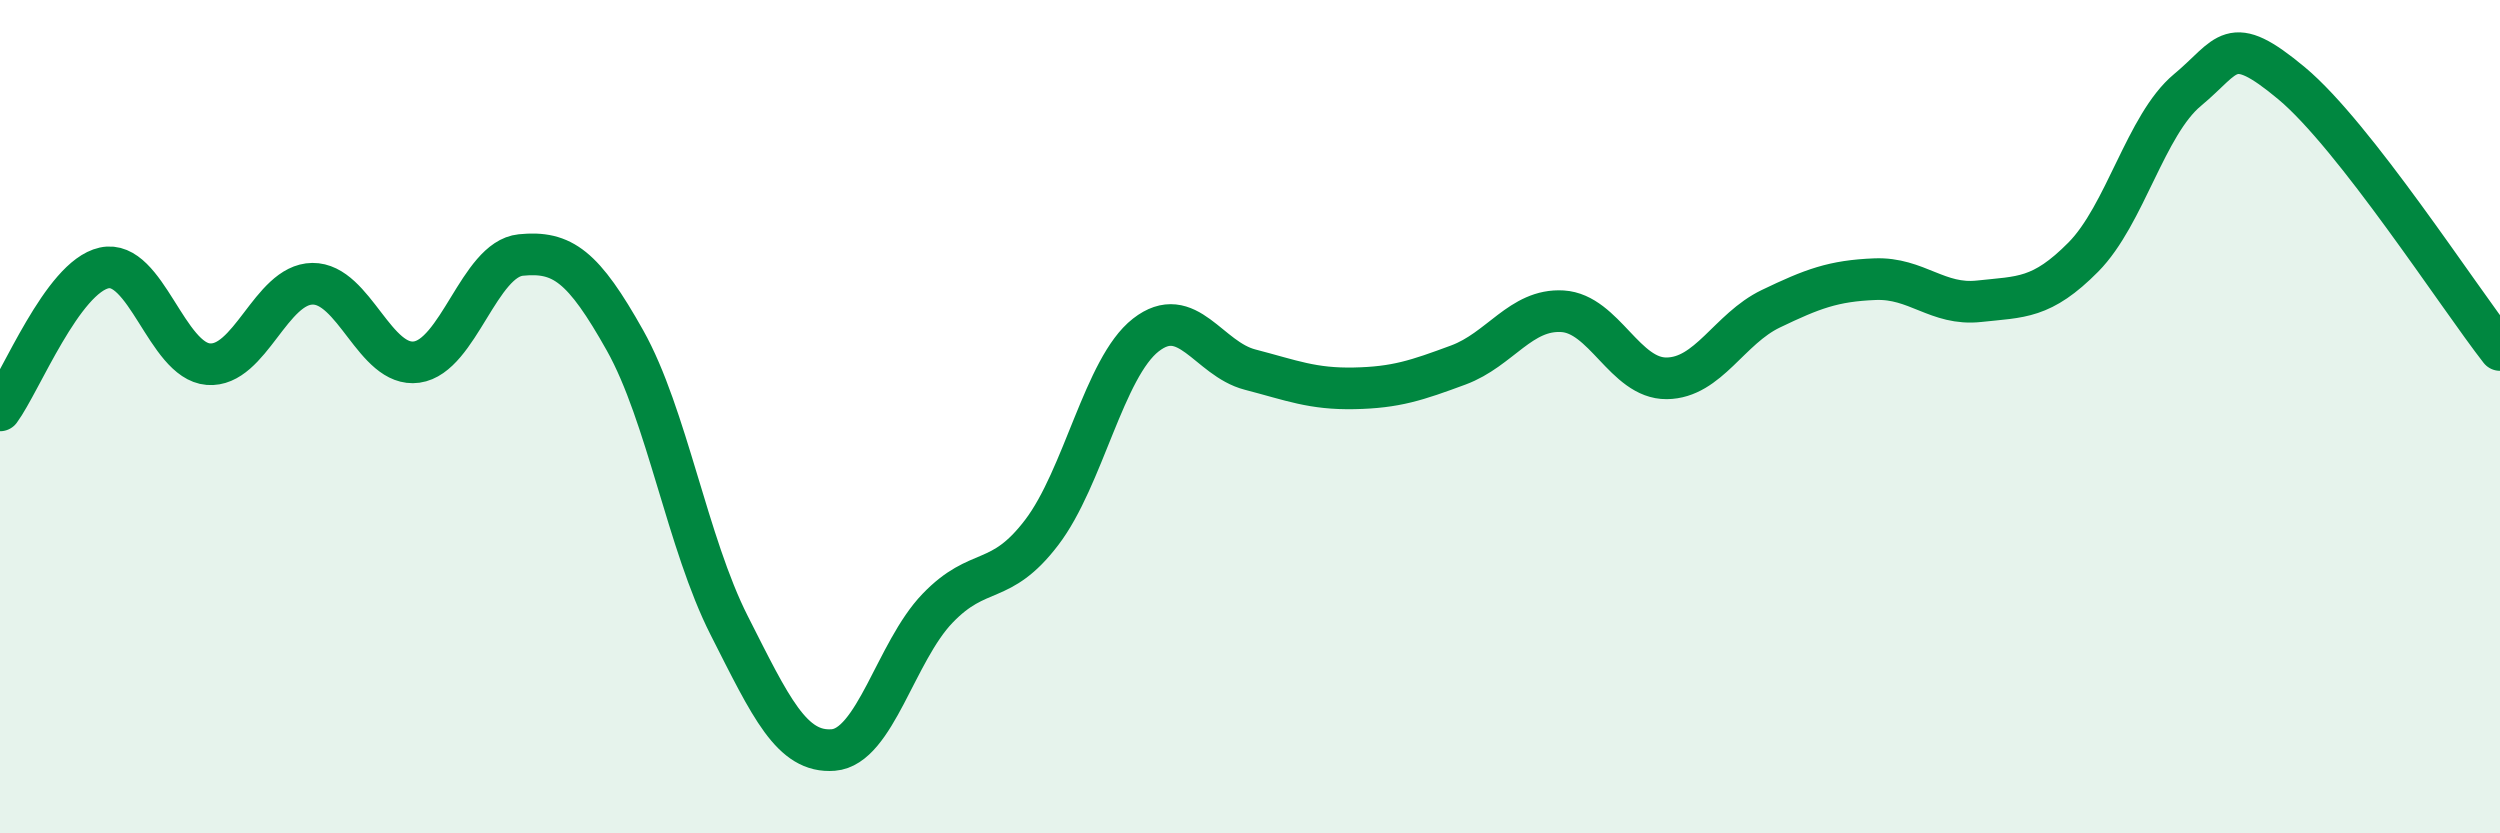
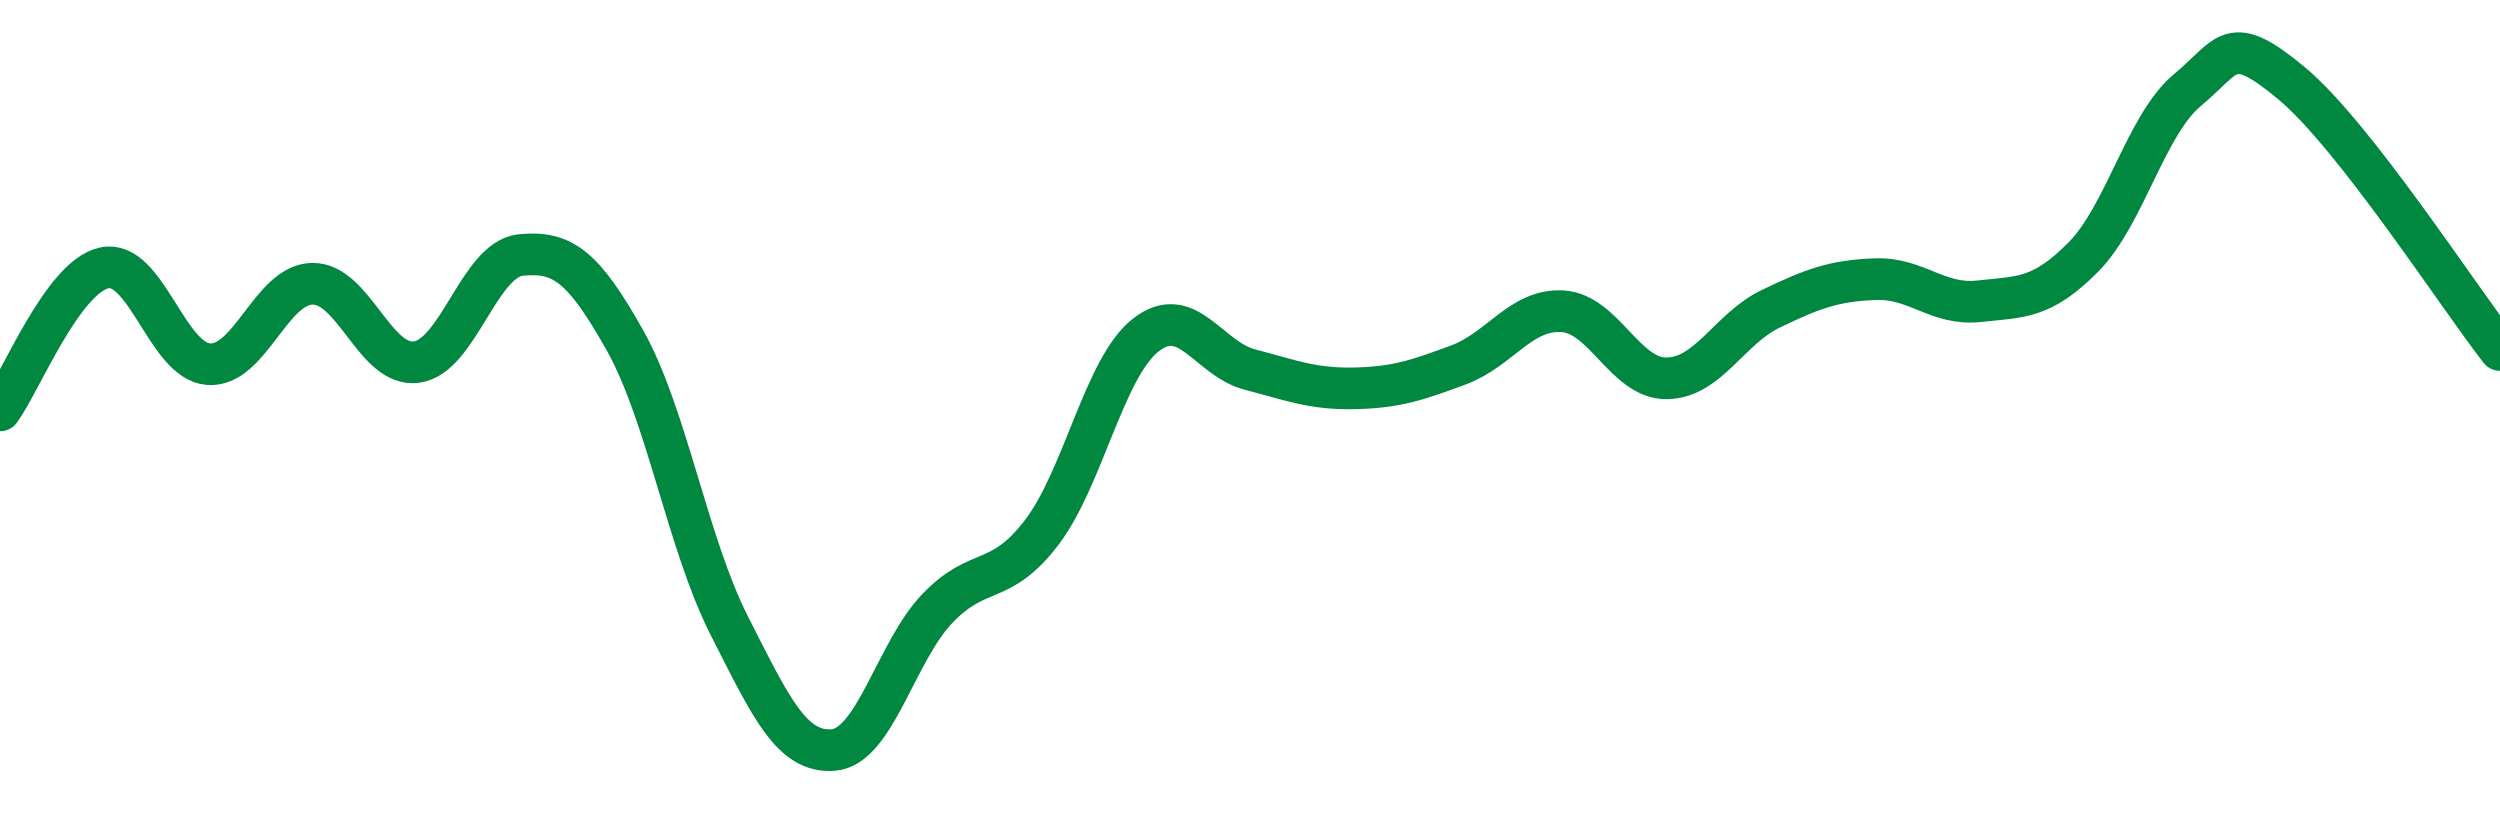
<svg xmlns="http://www.w3.org/2000/svg" width="60" height="20" viewBox="0 0 60 20">
-   <path d="M 0,9.85 C 0.5,9.17 1.5,6.65 2.5,6.43 C 3.5,6.21 4,8.66 5,8.74 C 6,8.82 6.5,6.82 7.5,6.81 C 8.5,6.8 9,8.83 10,8.69 C 11,8.55 11.5,6.22 12.5,6.12 C 13.5,6.02 14,6.39 15,8.17 C 16,9.95 16.5,13.04 17.5,15.01 C 18.5,16.98 19,18.08 20,18 C 21,17.92 21.5,15.64 22.5,14.6 C 23.5,13.56 24,14.09 25,12.78 C 26,11.47 26.5,8.82 27.5,8.04 C 28.5,7.26 29,8.61 30,8.87 C 31,9.13 31.5,9.34 32.5,9.32 C 33.5,9.3 34,9.13 35,8.76 C 36,8.39 36.5,7.41 37.5,7.47 C 38.5,7.53 39,9.09 40,9.08 C 41,9.07 41.5,7.89 42.5,7.41 C 43.5,6.93 44,6.74 45,6.7 C 46,6.66 46.5,7.34 47.5,7.23 C 48.5,7.12 49,7.18 50,6.17 C 51,5.16 51.5,2.99 52.5,2.16 C 53.5,1.33 53.5,0.75 55,2 C 56.5,3.25 59,7.12 60,8.4L60 20L0 20Z" fill="#008740" opacity="0.1" stroke-linecap="round" stroke-linejoin="round" />
  <path d="M 0,9.85 C 0.5,9.17 1.5,6.65 2.5,6.43 C 3.5,6.21 4,8.66 5,8.74 C 6,8.82 6.5,6.82 7.5,6.81 C 8.5,6.8 9,8.83 10,8.69 C 11,8.55 11.5,6.22 12.5,6.12 C 13.5,6.02 14,6.39 15,8.17 C 16,9.95 16.5,13.04 17.5,15.01 C 18.5,16.98 19,18.08 20,18 C 21,17.92 21.5,15.64 22.5,14.6 C 23.5,13.56 24,14.09 25,12.78 C 26,11.47 26.5,8.82 27.5,8.04 C 28.5,7.26 29,8.61 30,8.87 C 31,9.13 31.5,9.34 32.5,9.32 C 33.5,9.3 34,9.13 35,8.76 C 36,8.39 36.5,7.41 37.5,7.47 C 38.5,7.53 39,9.09 40,9.08 C 41,9.07 41.5,7.89 42.5,7.41 C 43.5,6.93 44,6.74 45,6.7 C 46,6.66 46.5,7.34 47.5,7.23 C 48.5,7.12 49,7.18 50,6.17 C 51,5.16 51.5,2.99 52.5,2.16 C 53.5,1.33 53.5,0.75 55,2 C 56.5,3.25 59,7.12 60,8.4" stroke="#008740" stroke-width="1" fill="none" stroke-linecap="round" stroke-linejoin="round" />
</svg>